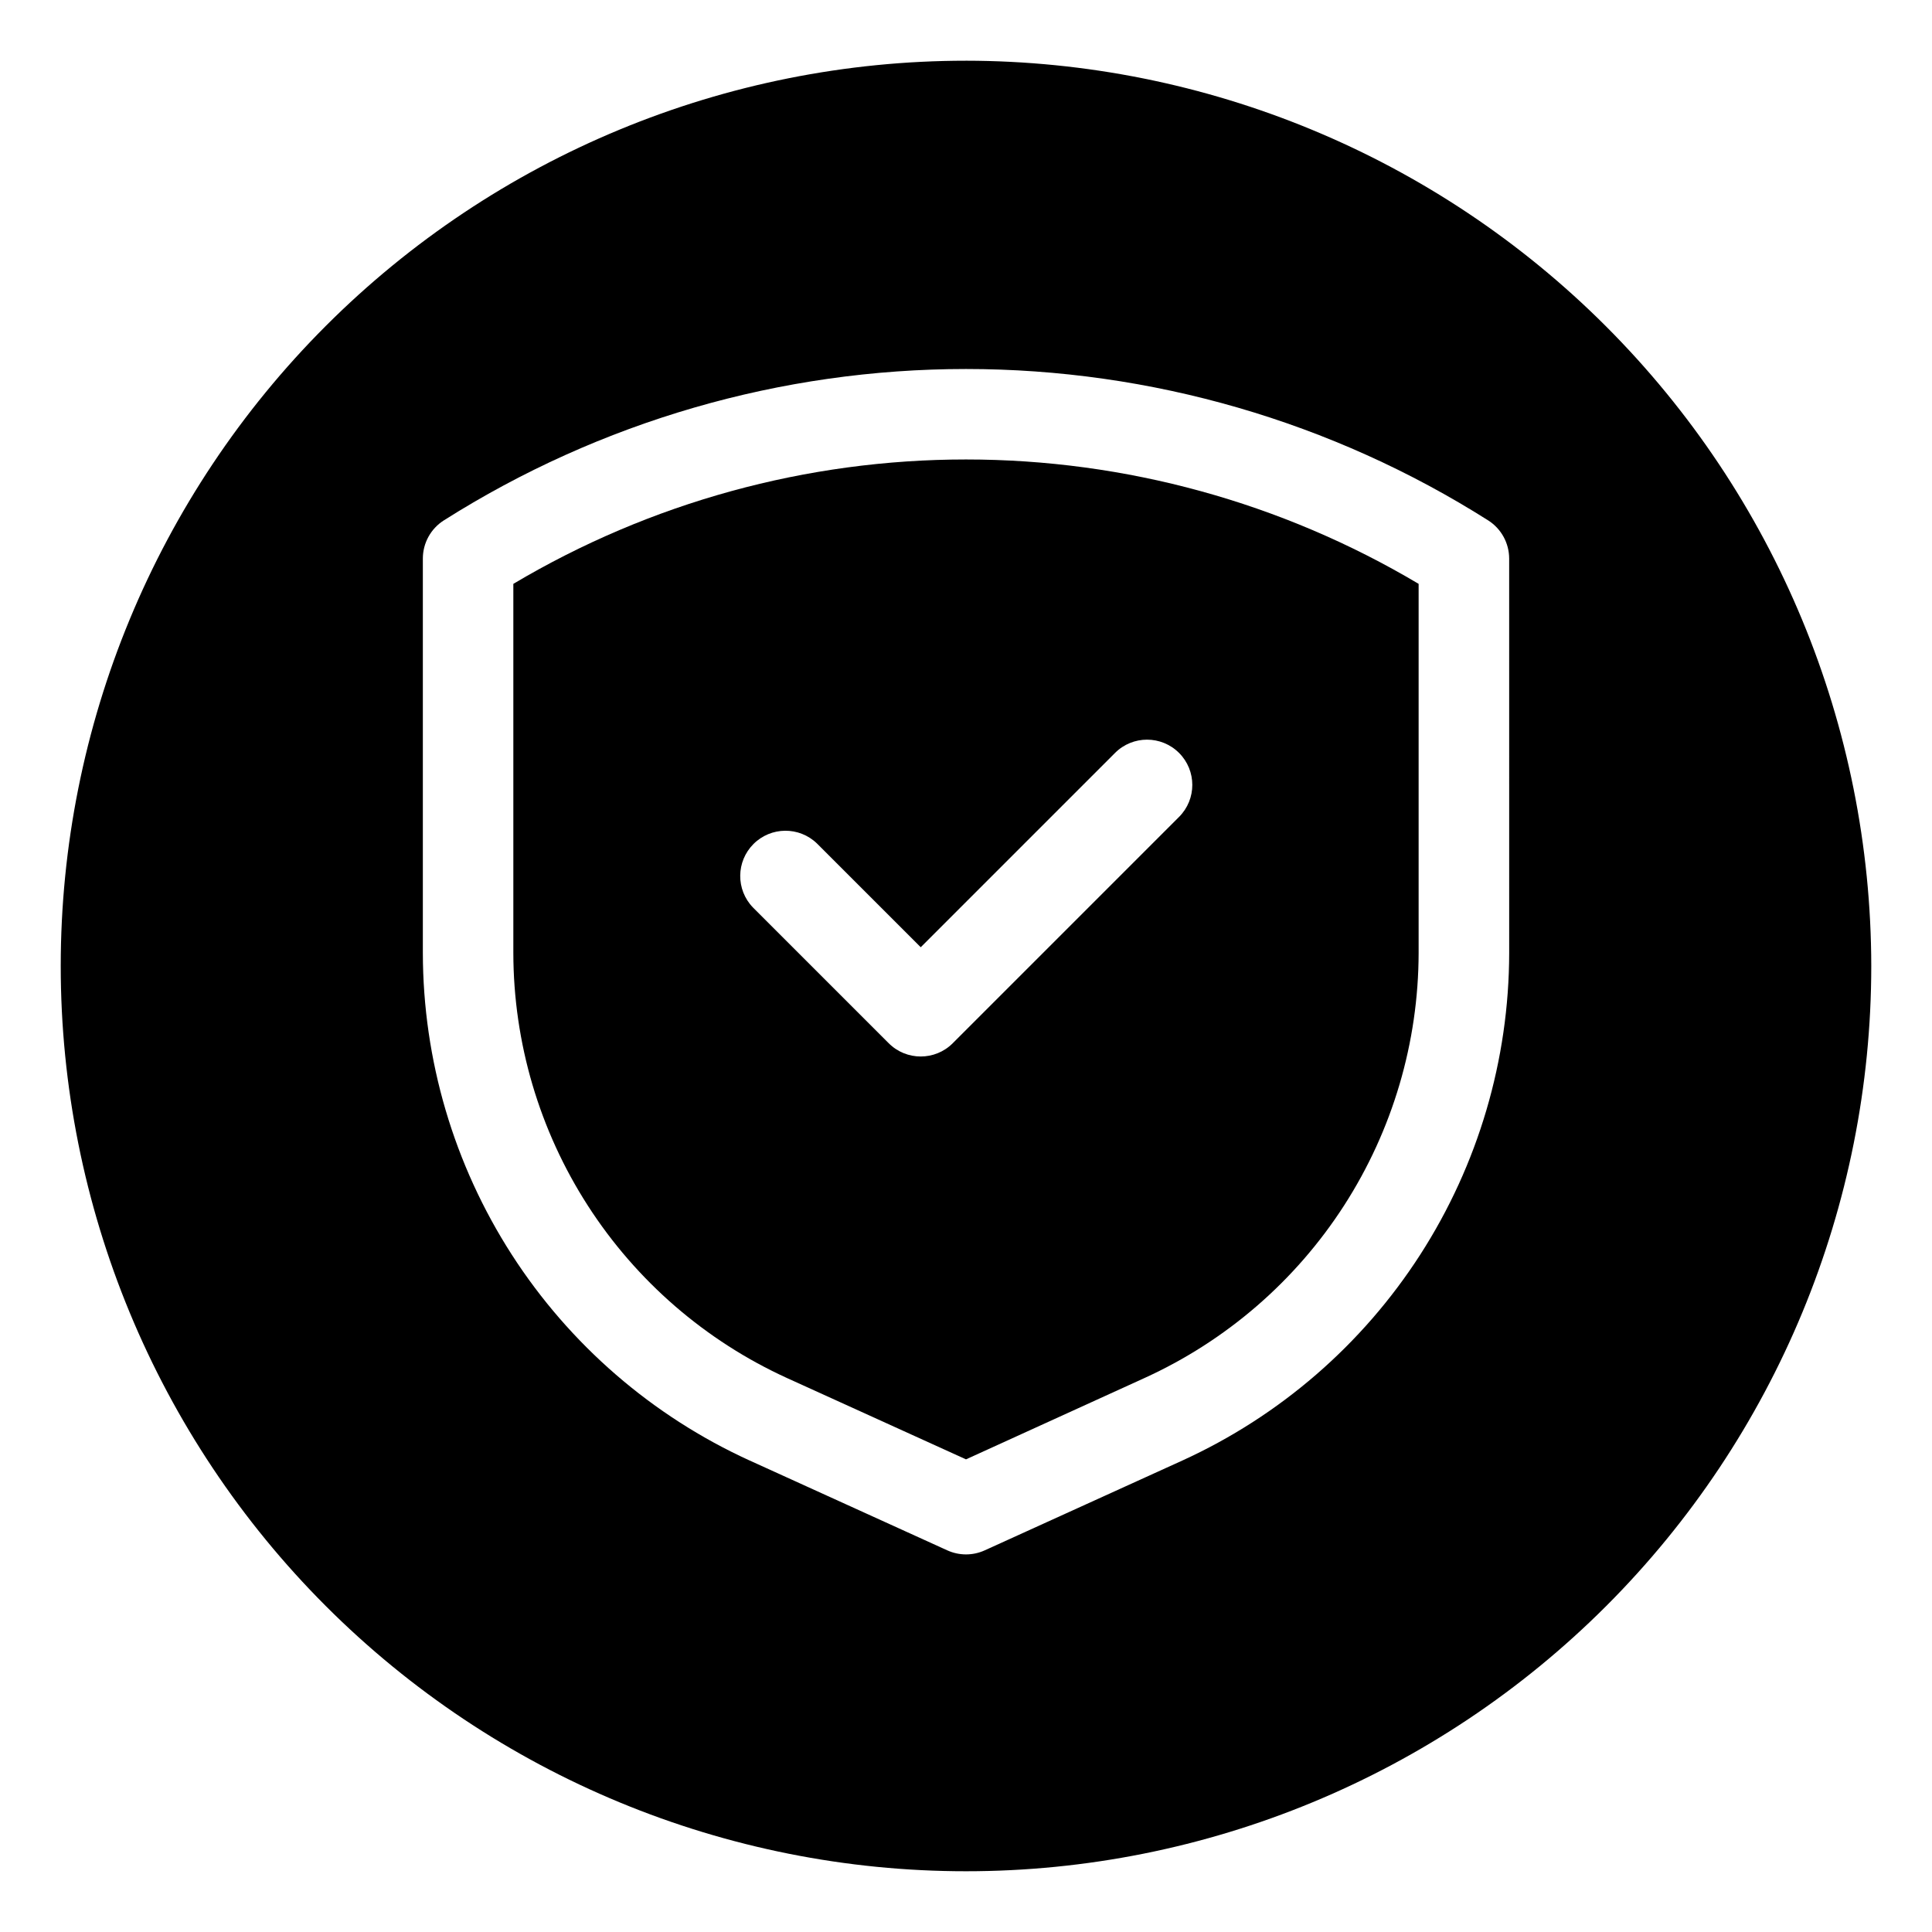
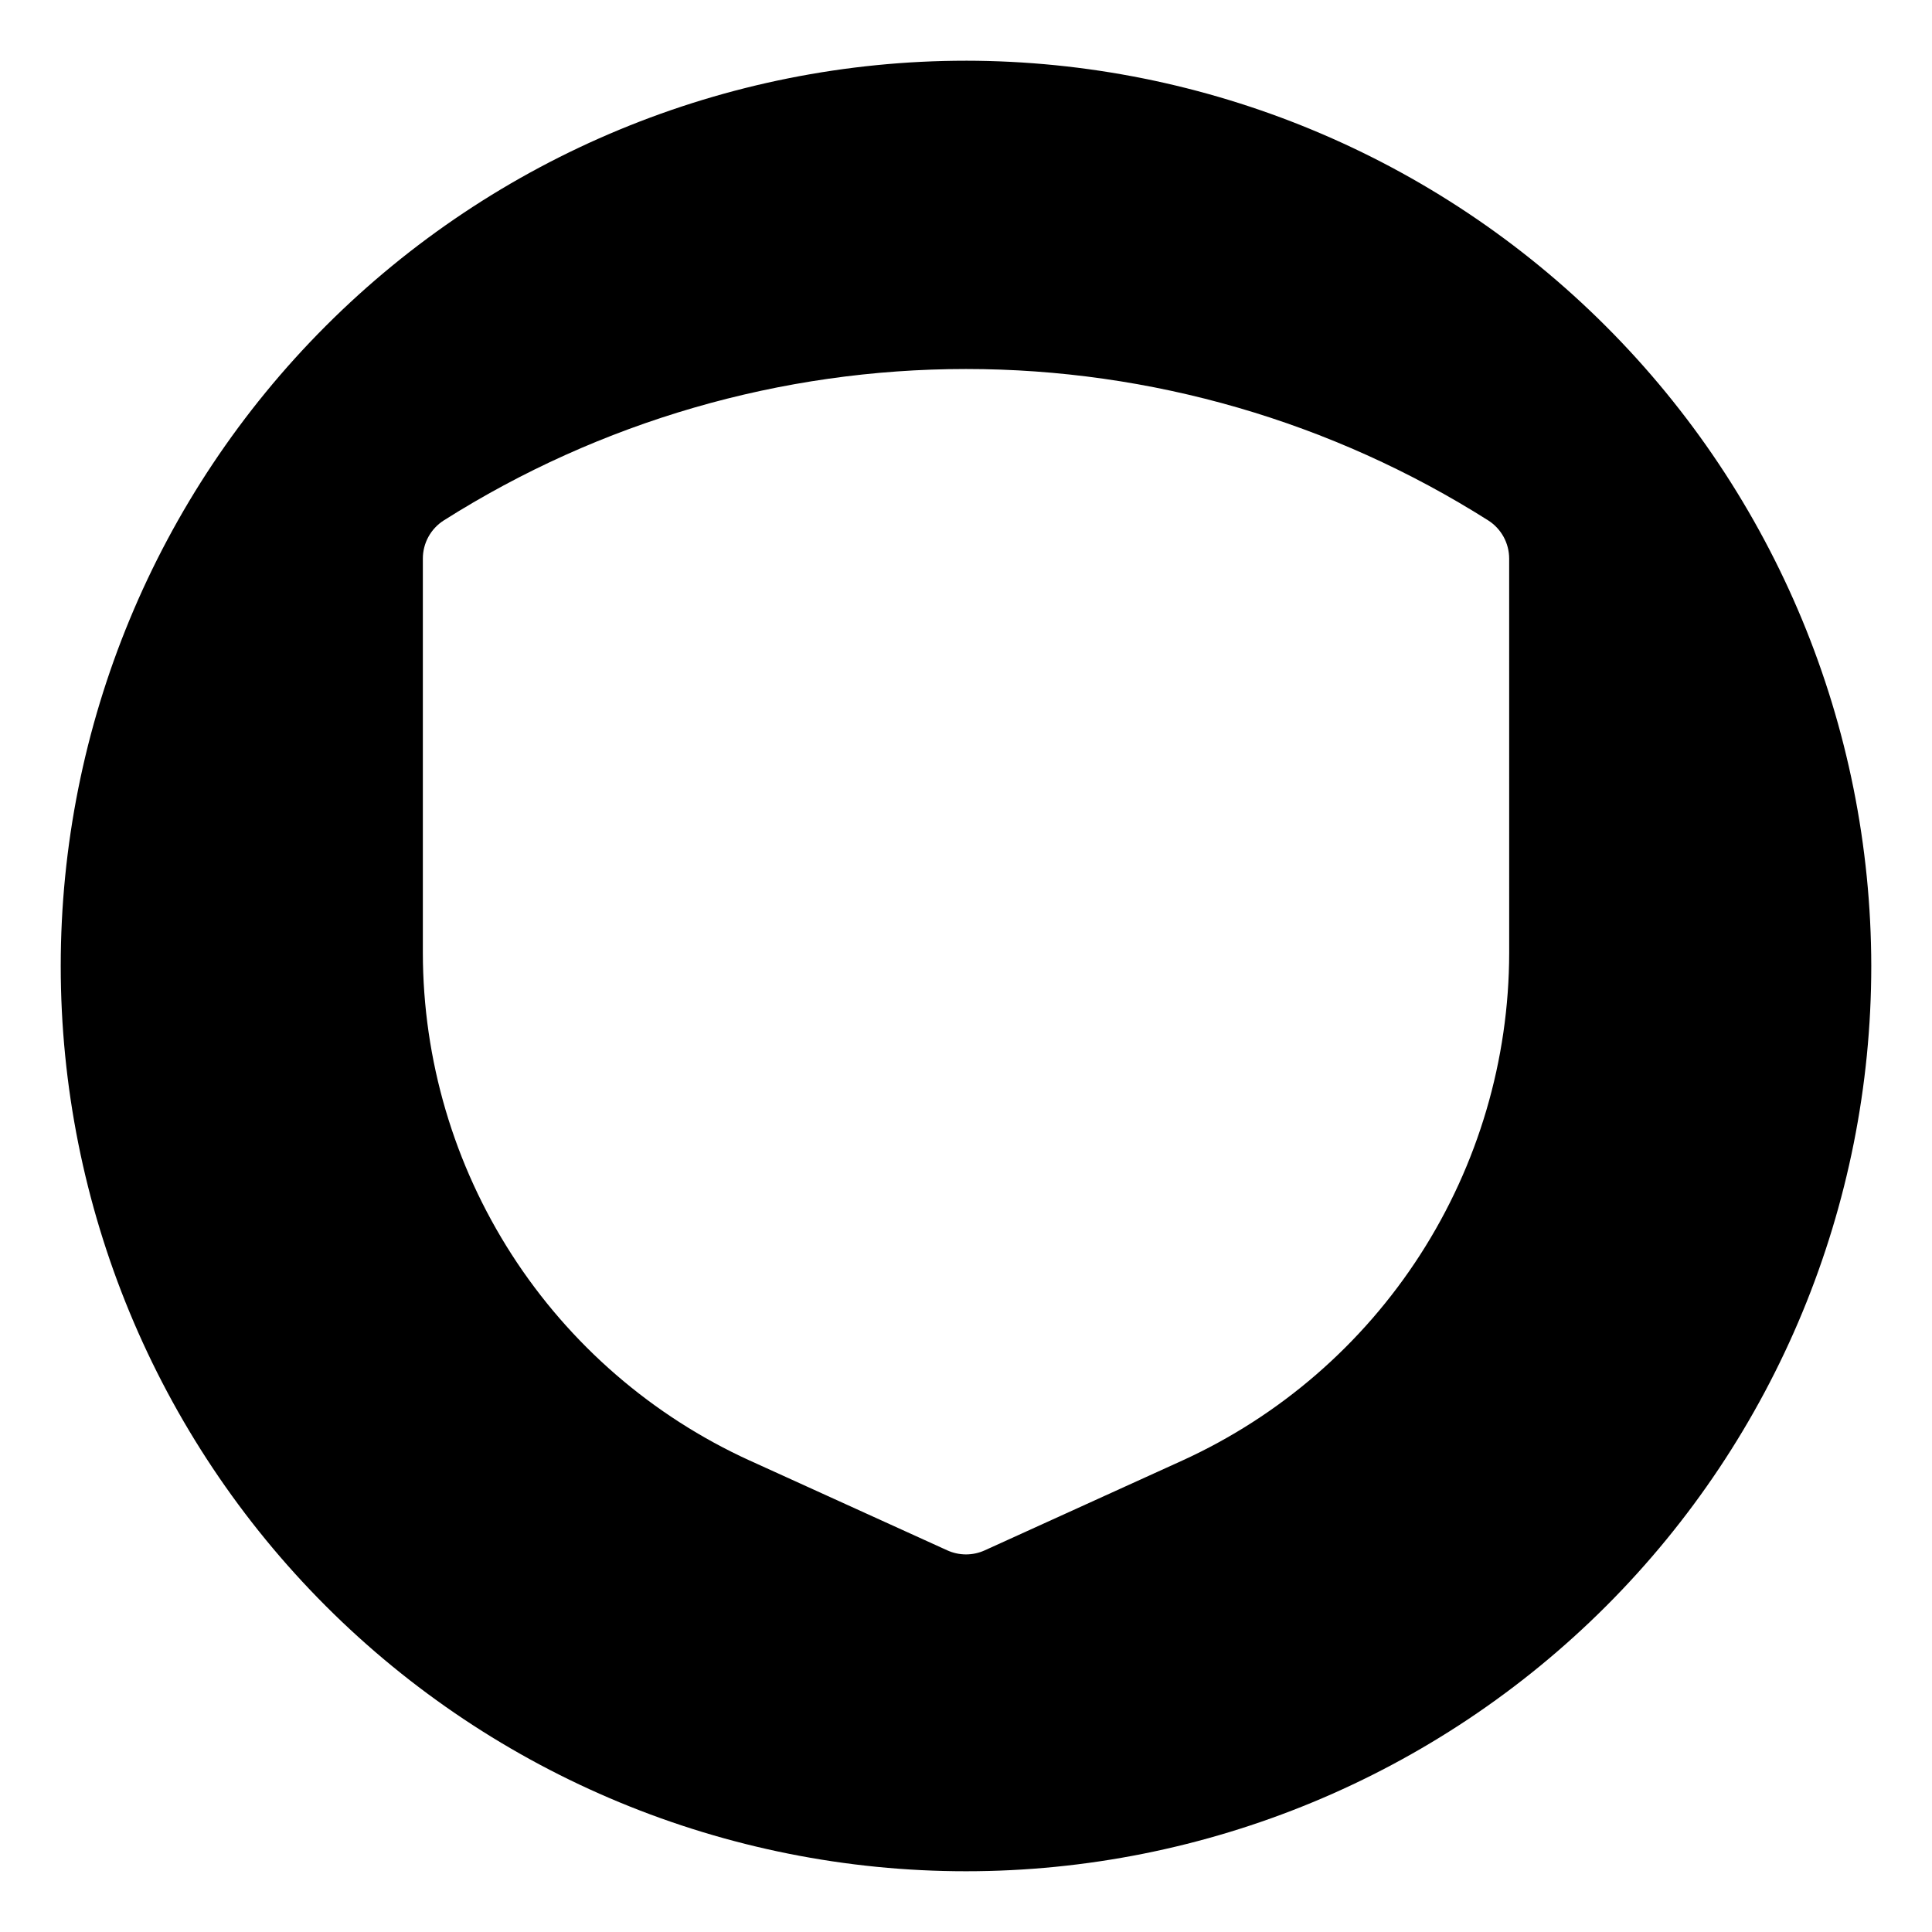
<svg xmlns="http://www.w3.org/2000/svg" fill="#000000" width="800px" height="800px" version="1.1" viewBox="144 144 512 512">
  <g>
-     <path d="m280.04 298.73v97.812-0.004c0.031 23.758 6.887 47.008 19.75 66.98 12.863 19.977 31.195 35.836 52.812 45.695l47.395 21.531 47.395-21.594c21.605-9.852 39.93-25.703 52.793-45.664 12.859-19.965 19.723-43.199 19.766-66.949v-97.809c-36.293-21.578-77.734-32.965-119.95-32.965-42.223 0-83.664 11.387-119.96 32.965zm176.42 44.805v-0.004c4.684 4.684 4.684 12.277 0 16.961l-59.977 59.977v0.004c-4.684 4.68-12.277 4.68-16.961 0l-35.988-35.988c-4.547-4.707-4.481-12.188 0.148-16.816 4.625-4.625 12.105-4.691 16.812-0.145l27.508 27.504 51.496-51.496c4.684-4.684 12.277-4.684 16.961 0z" />
    <path d="m400 160.09c-63.629 0-124.65 25.277-169.64 70.266-44.988 44.992-70.266 106.02-70.266 169.64 0 63.625 25.277 124.65 70.266 169.64 44.992 44.992 106.02 70.266 169.64 70.266 63.625 0 124.65-25.273 169.64-70.266s70.266-106.02 70.266-169.64c-0.07-63.605-25.371-124.59-70.348-169.56-44.977-44.977-105.95-70.273-169.56-70.348zm143.95 236.45c-0.039 28.363-8.223 56.117-23.578 79.965-15.355 23.848-37.238 42.781-63.043 54.555l-52.359 23.797c-3.156 1.438-6.777 1.438-9.934 0l-52.359-23.801v0.004c-25.805-11.773-47.688-30.707-63.043-54.555-15.355-23.848-23.539-51.602-23.574-79.965v-104.5c-0.004-4.102 2.09-7.922 5.551-10.125 41.402-26.211 89.395-40.125 138.39-40.125 48.996 0 96.988 13.914 138.39 40.125 3.461 2.203 5.555 6.023 5.555 10.125z" />
  </g>
</svg>